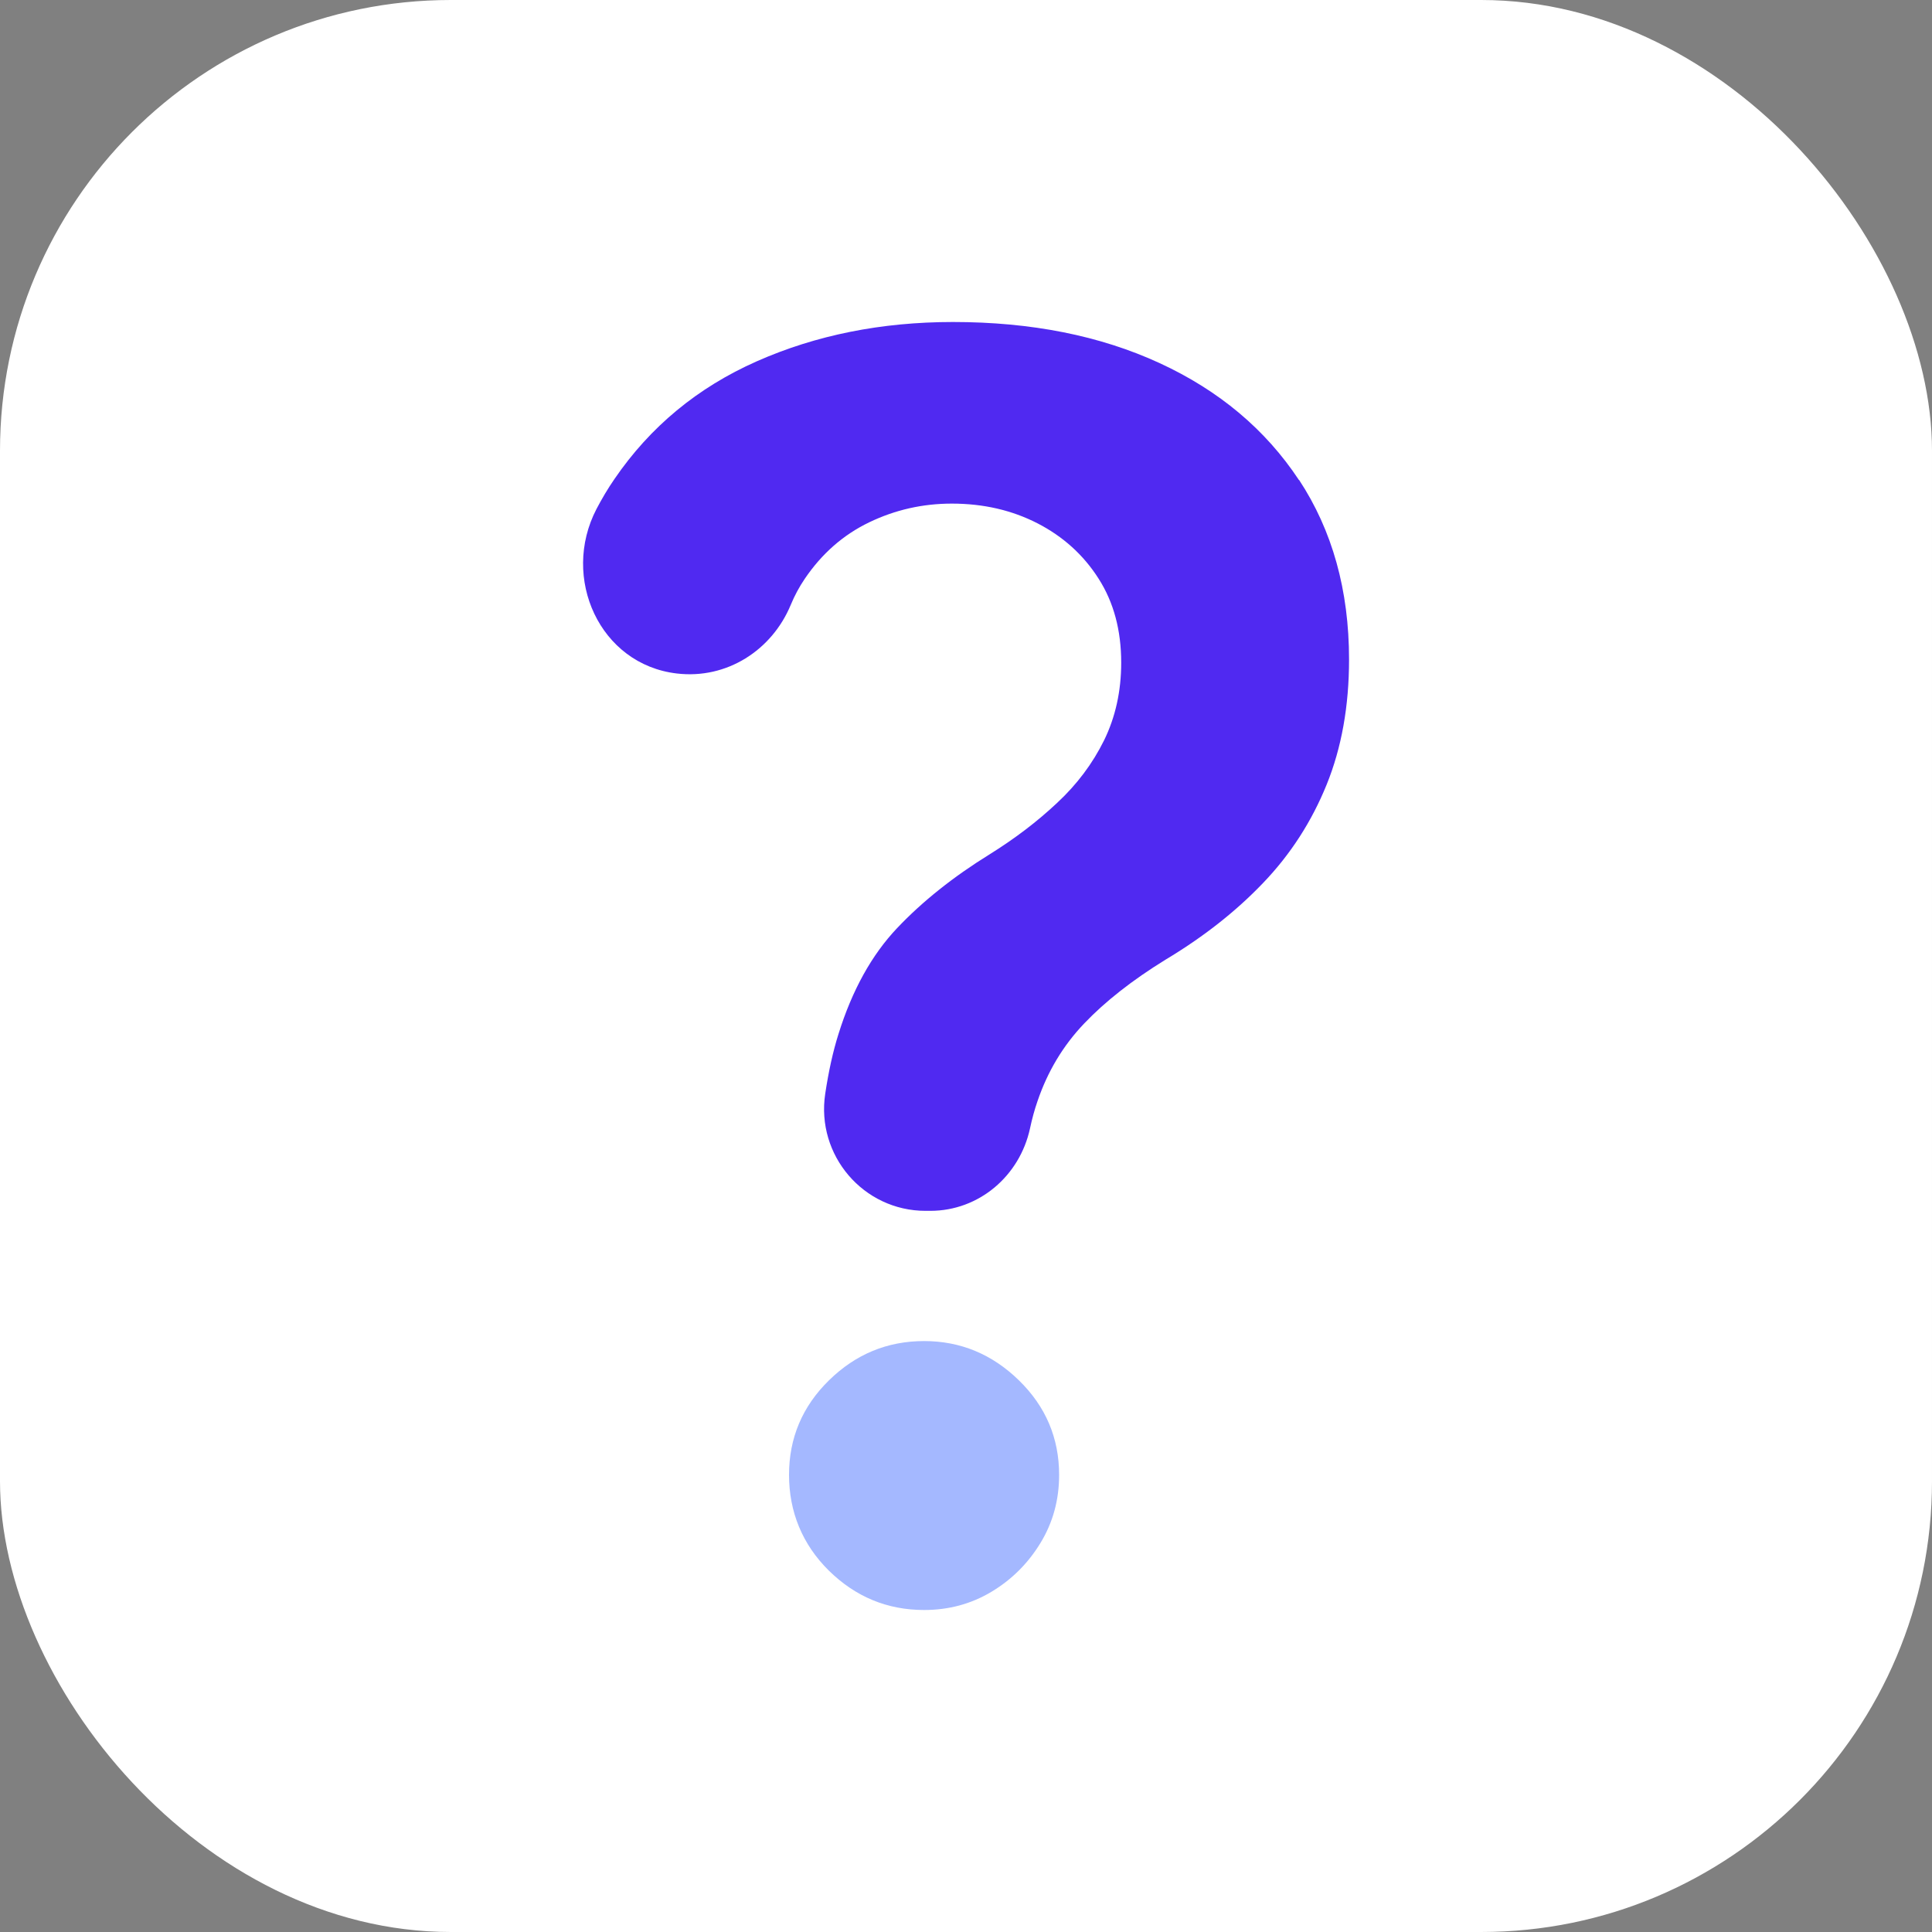
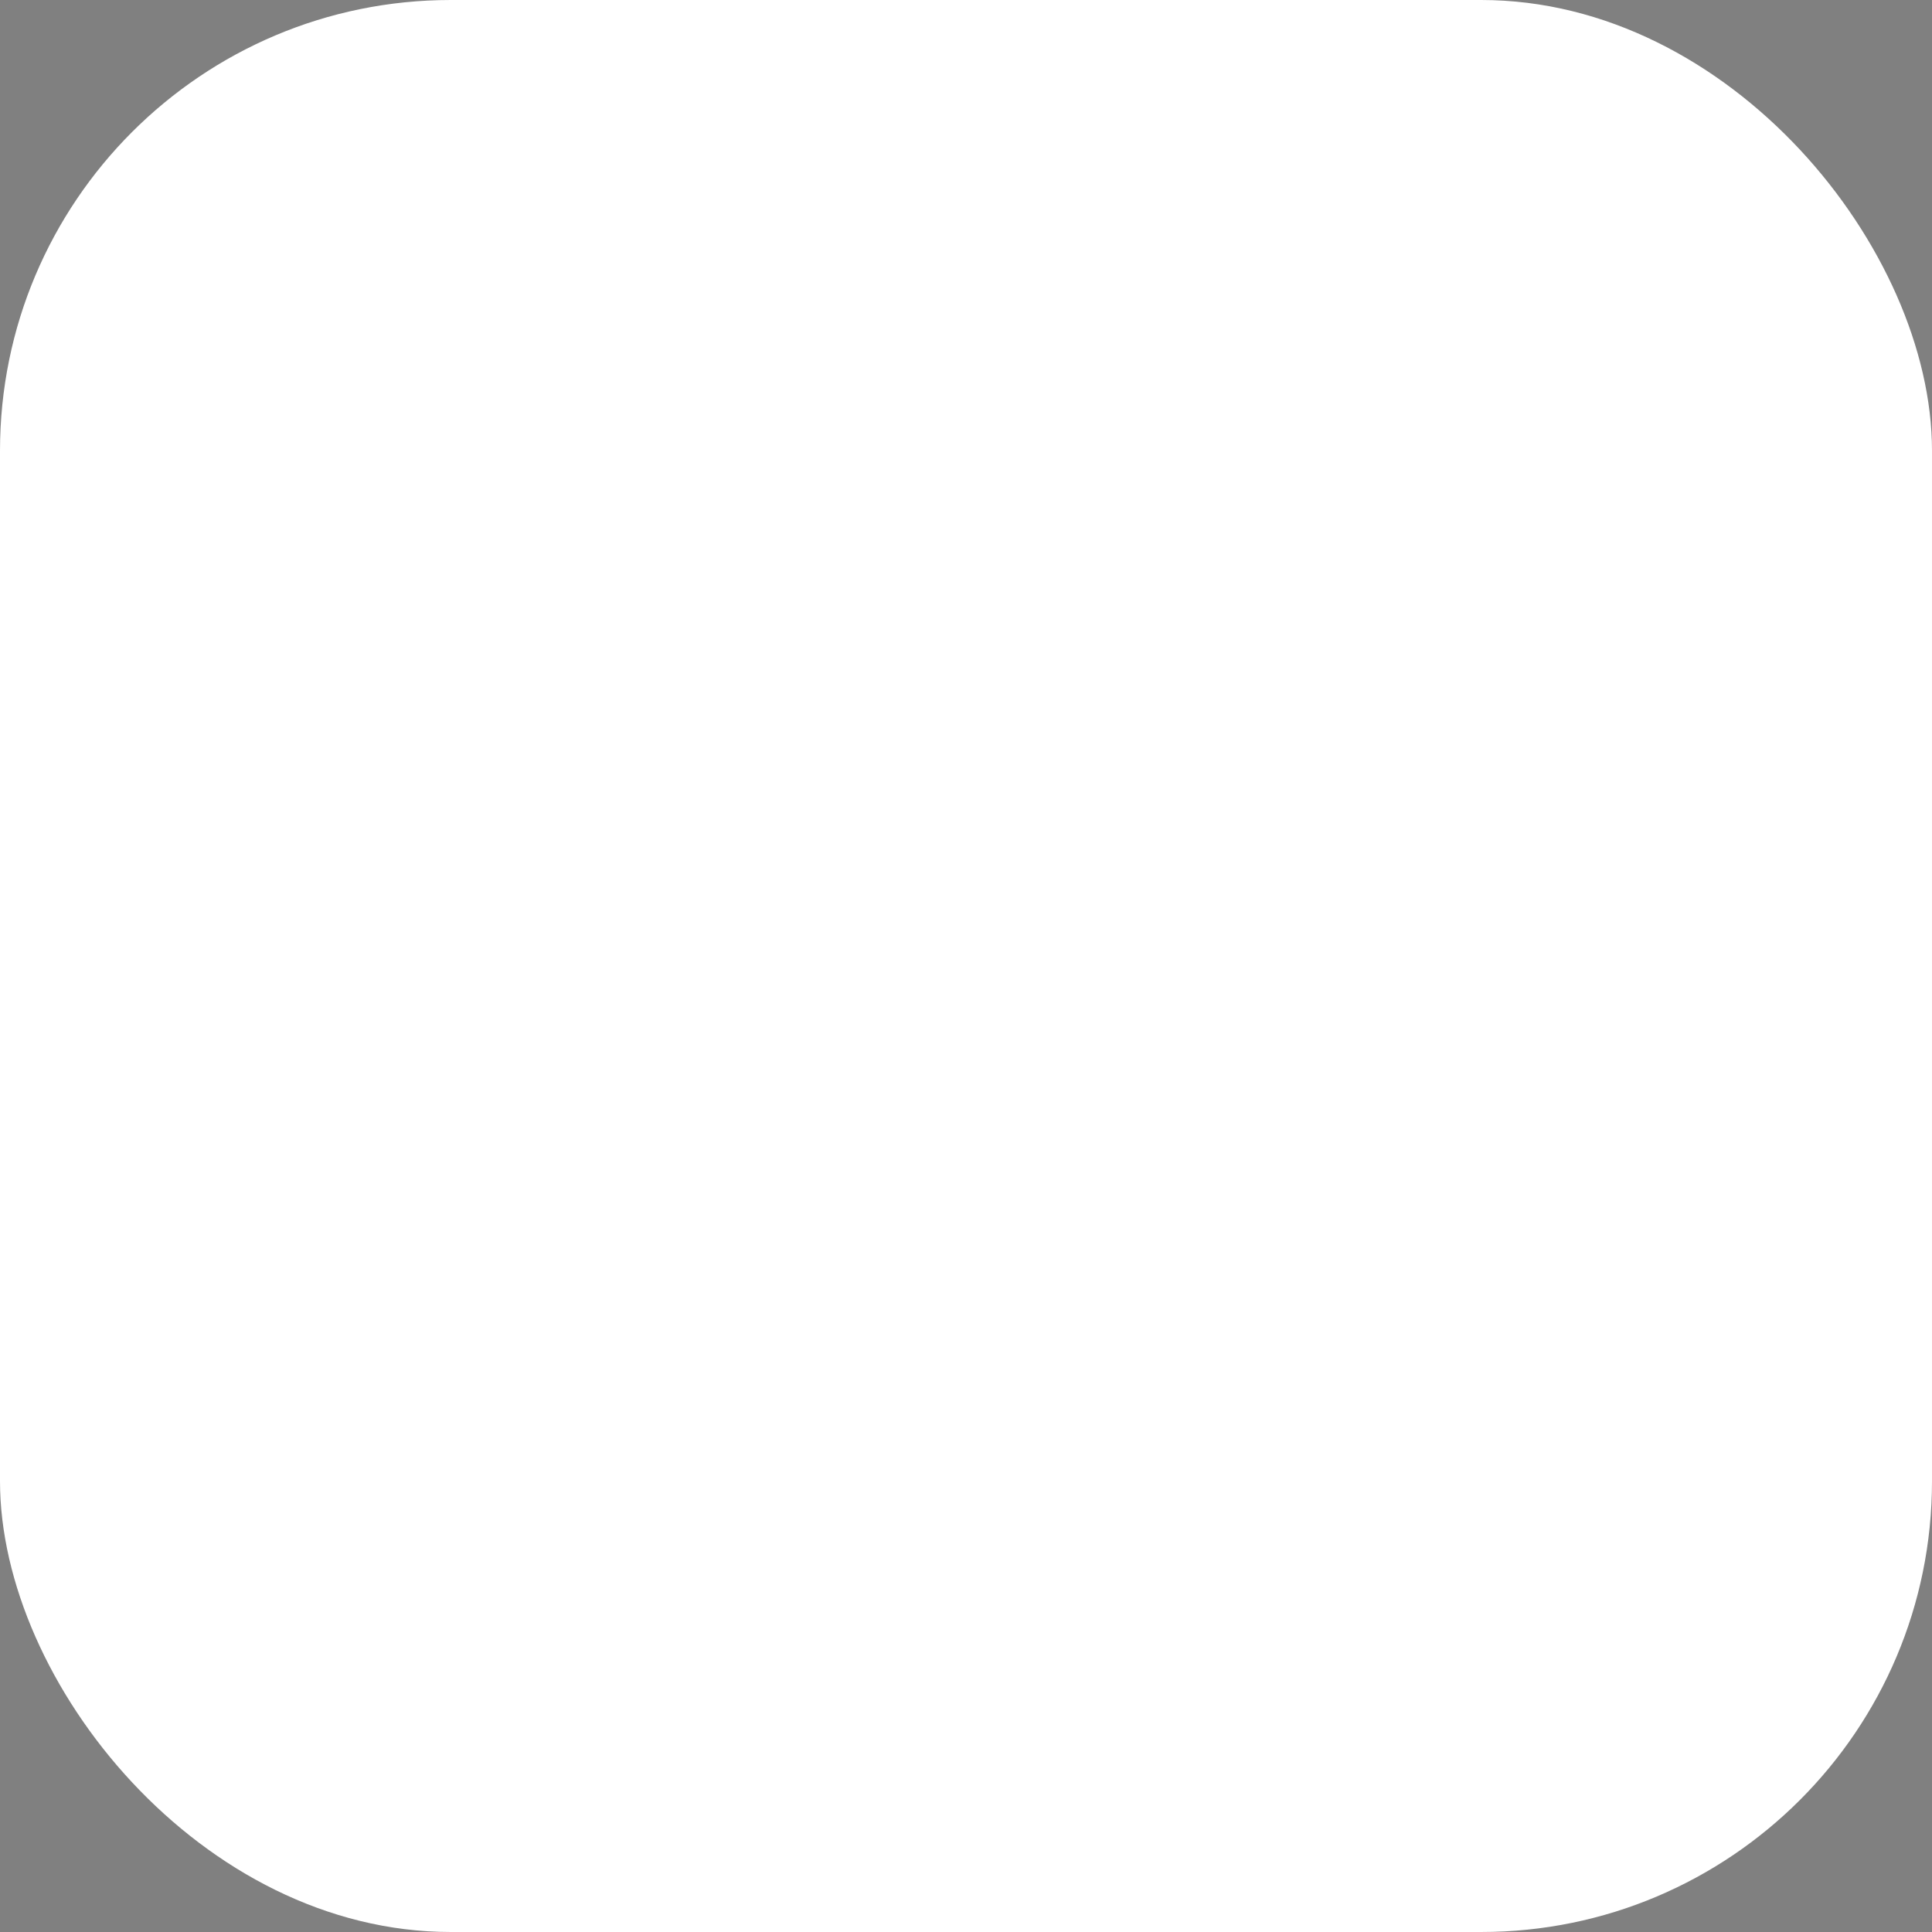
<svg xmlns="http://www.w3.org/2000/svg" viewBox="0 0 150 150">
  <rect x="0" y="0" width="150" height="150" fill="#808080" stroke="none" />
  <defs>
    <style>.cls-1{fill:#a4b8ff;}.cls-2{fill:#fff;}.cls-3{fill:#5029f1;}</style>
  </defs>
  <g id="BG_white">
    <rect class="cls-2" width="150" height="150" rx="35" ry="35" />
  </g>
  <g id="Icons">
-     <path class="cls-3" d="M100.85,37.27c-2.59-3.92-6.2-6.95-10.82-9.08-4.62-2.13-9.97-3.19-16.04-3.19-5.56,0-10.64,1.02-15.23,3.05-4.59,2.03-8.28,5.08-11.06,9.15-.51.74-.97,1.52-1.39,2.32-2.78,5.35.25,12.07,6.24,12.77,3.88.46,7.38-1.81,8.84-5.32.3-.73.67-1.41,1.09-2.03,1.32-1.95,2.99-3.42,5.01-4.39,2.02-.97,4.15-1.45,6.41-1.45,2.45,0,4.66.51,6.65,1.53,1.98,1.02,3.57,2.45,4.74,4.29,1.18,1.84,1.76,4.02,1.76,6.53,0,2.22-.45,4.23-1.33,6.03-.89,1.8-2.1,3.42-3.65,4.86-1.54,1.45-3.28,2.77-5.22,3.98-2.83,1.75-5.23,3.66-7.2,5.74-1.97,2.08-3.49,4.82-4.55,8.22-.43,1.36-.77,2.91-1.03,4.64-.72,4.77,2.96,9.09,7.79,9.09h.37c3.78,0,6.94-2.71,7.74-6.4.16-.75.35-1.45.58-2.11.78-2.3,1.98-4.31,3.62-6.03,1.64-1.72,3.74-3.37,6.32-4.96,2.92-1.75,5.45-3.73,7.58-5.96,2.13-2.22,3.77-4.77,4.93-7.63,1.16-2.86,1.74-6.1,1.74-9.72,0-5.37-1.3-10.02-3.88-13.94Z" />
-     <path class="cls-1" d="M71.75,104.12c-2.86,0-5.32,1.02-7.39,3.05-2.07,2.03-3.1,4.48-3.1,7.34s1.03,5.4,3.1,7.44c2.07,2.03,4.53,3.05,7.39,3.05,1.91,0,3.65-.47,5.22-1.41s2.84-2.2,3.81-3.79c.97-1.59,1.45-3.35,1.45-5.29,0-2.86-1.04-5.31-3.12-7.34-2.08-2.03-4.54-3.05-7.36-3.05Z" />
-   </g>
+     </g>
</svg>